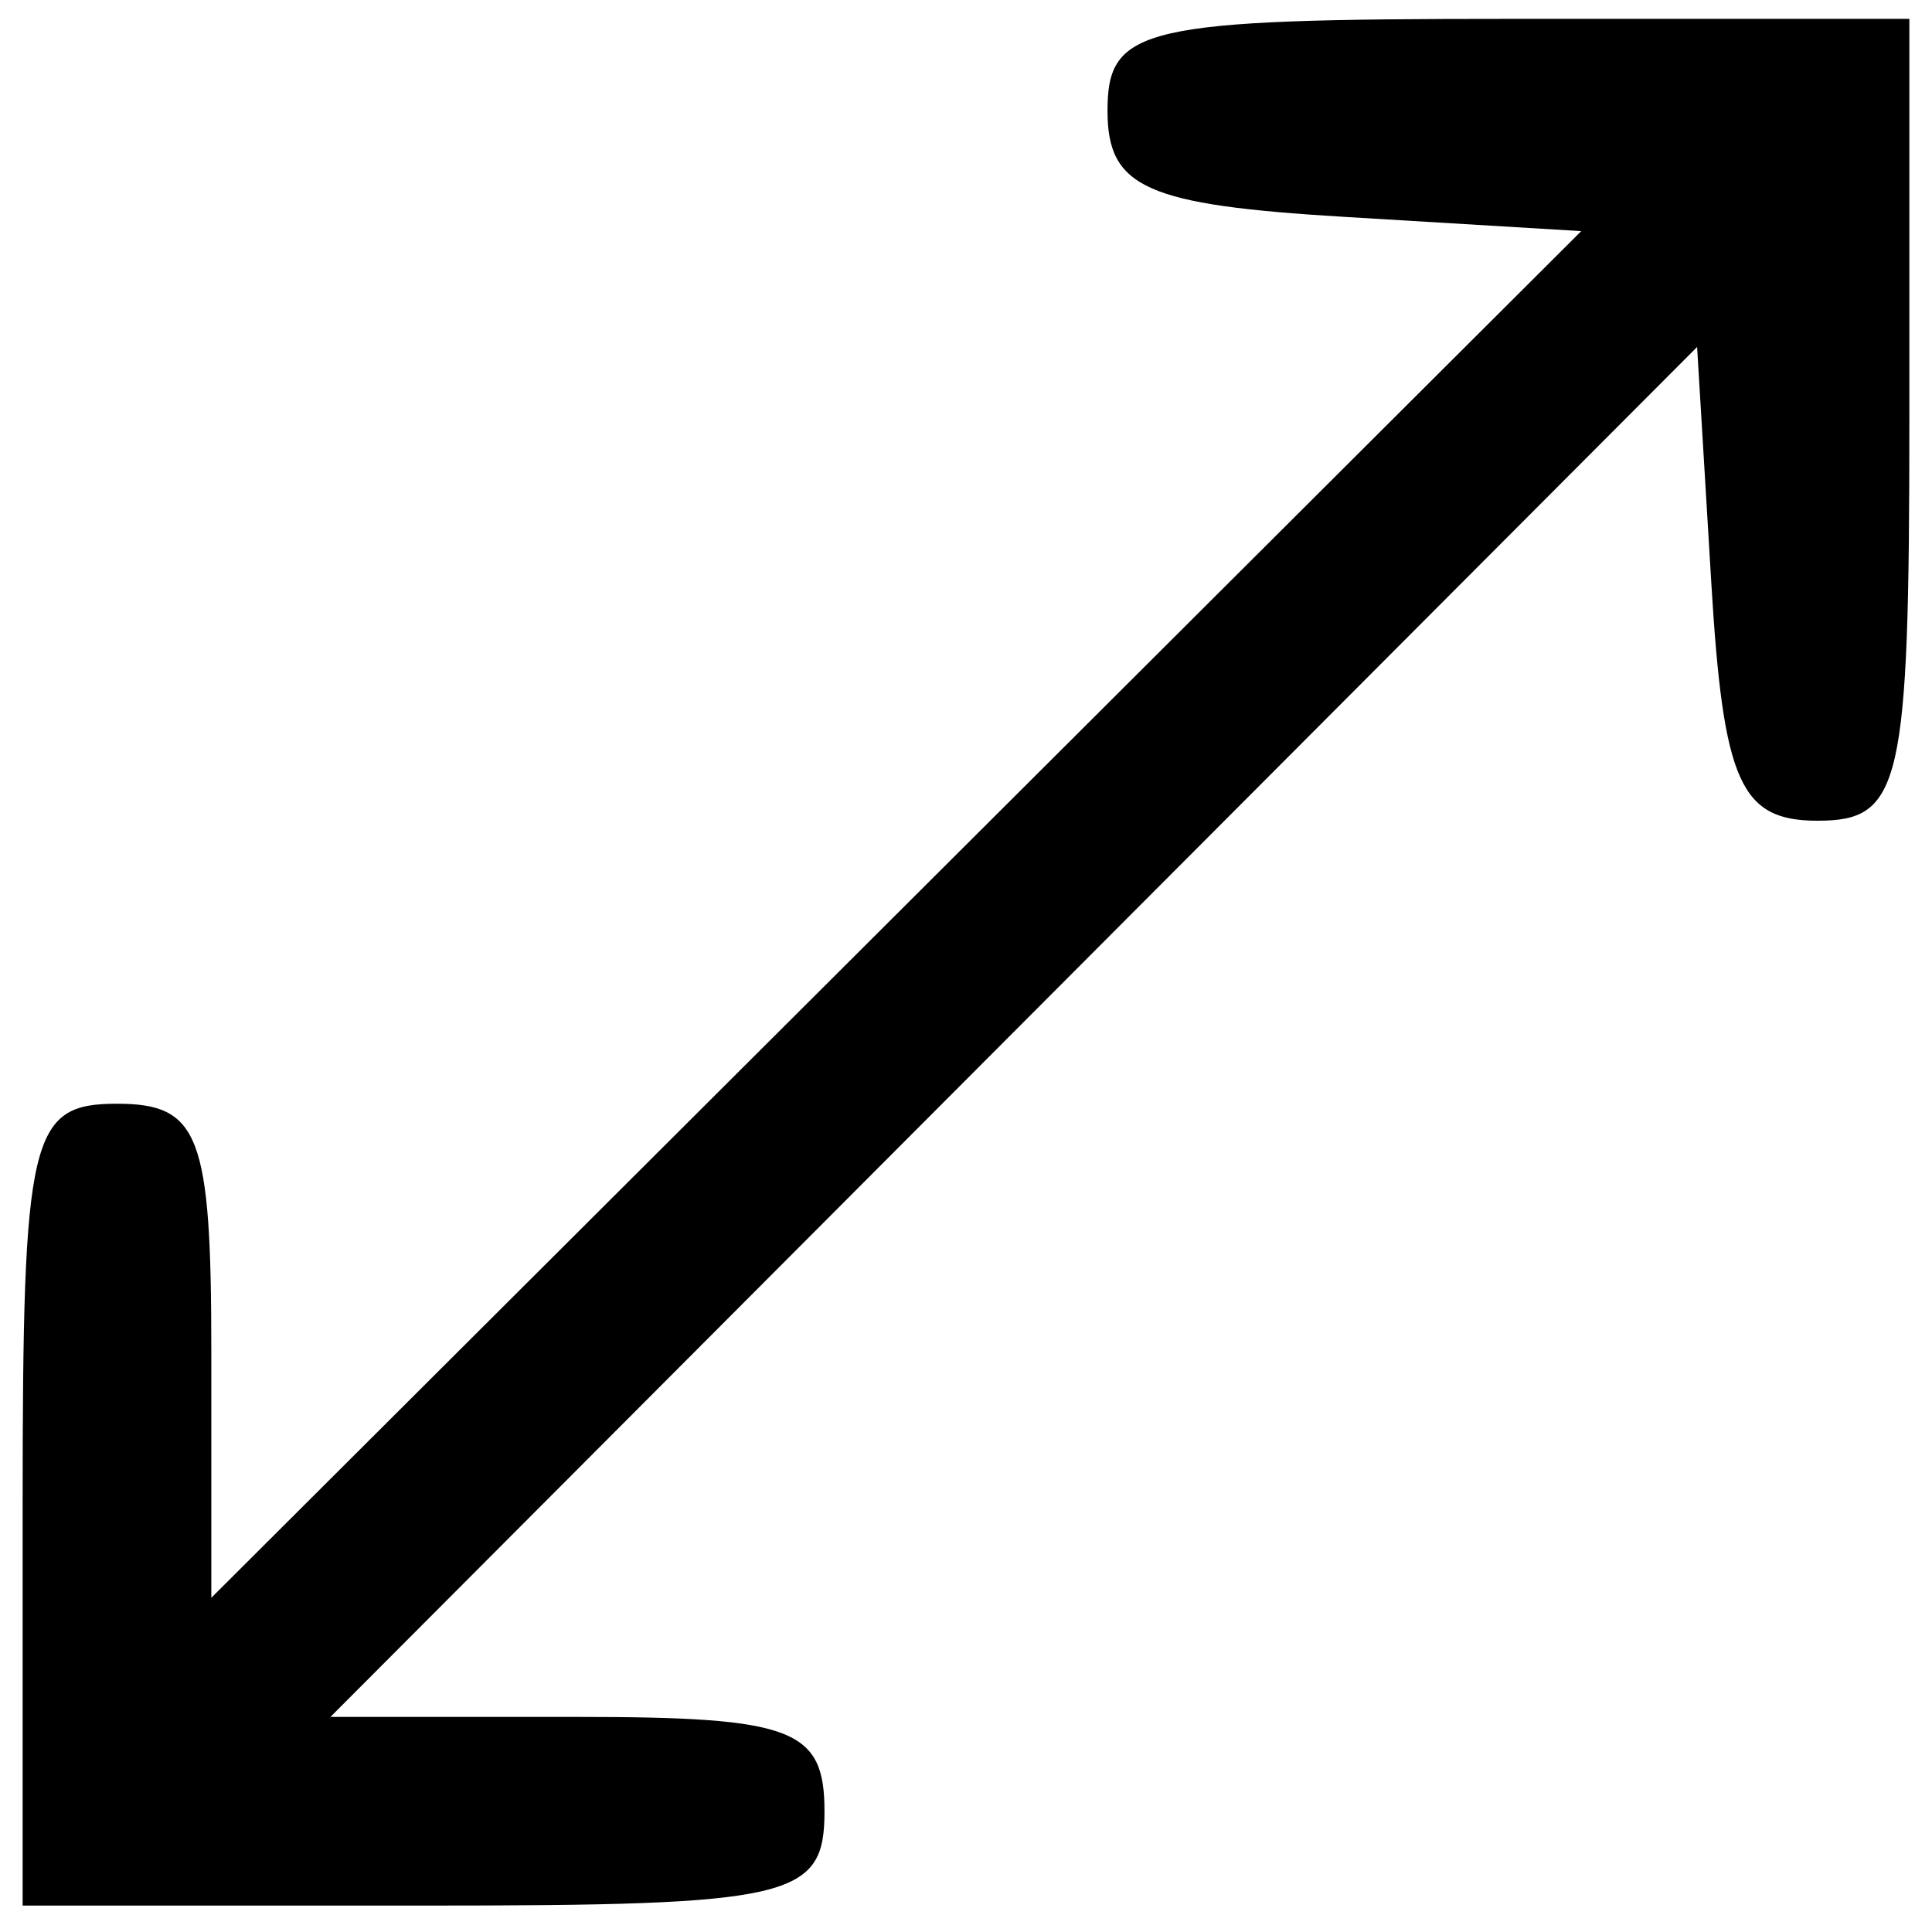
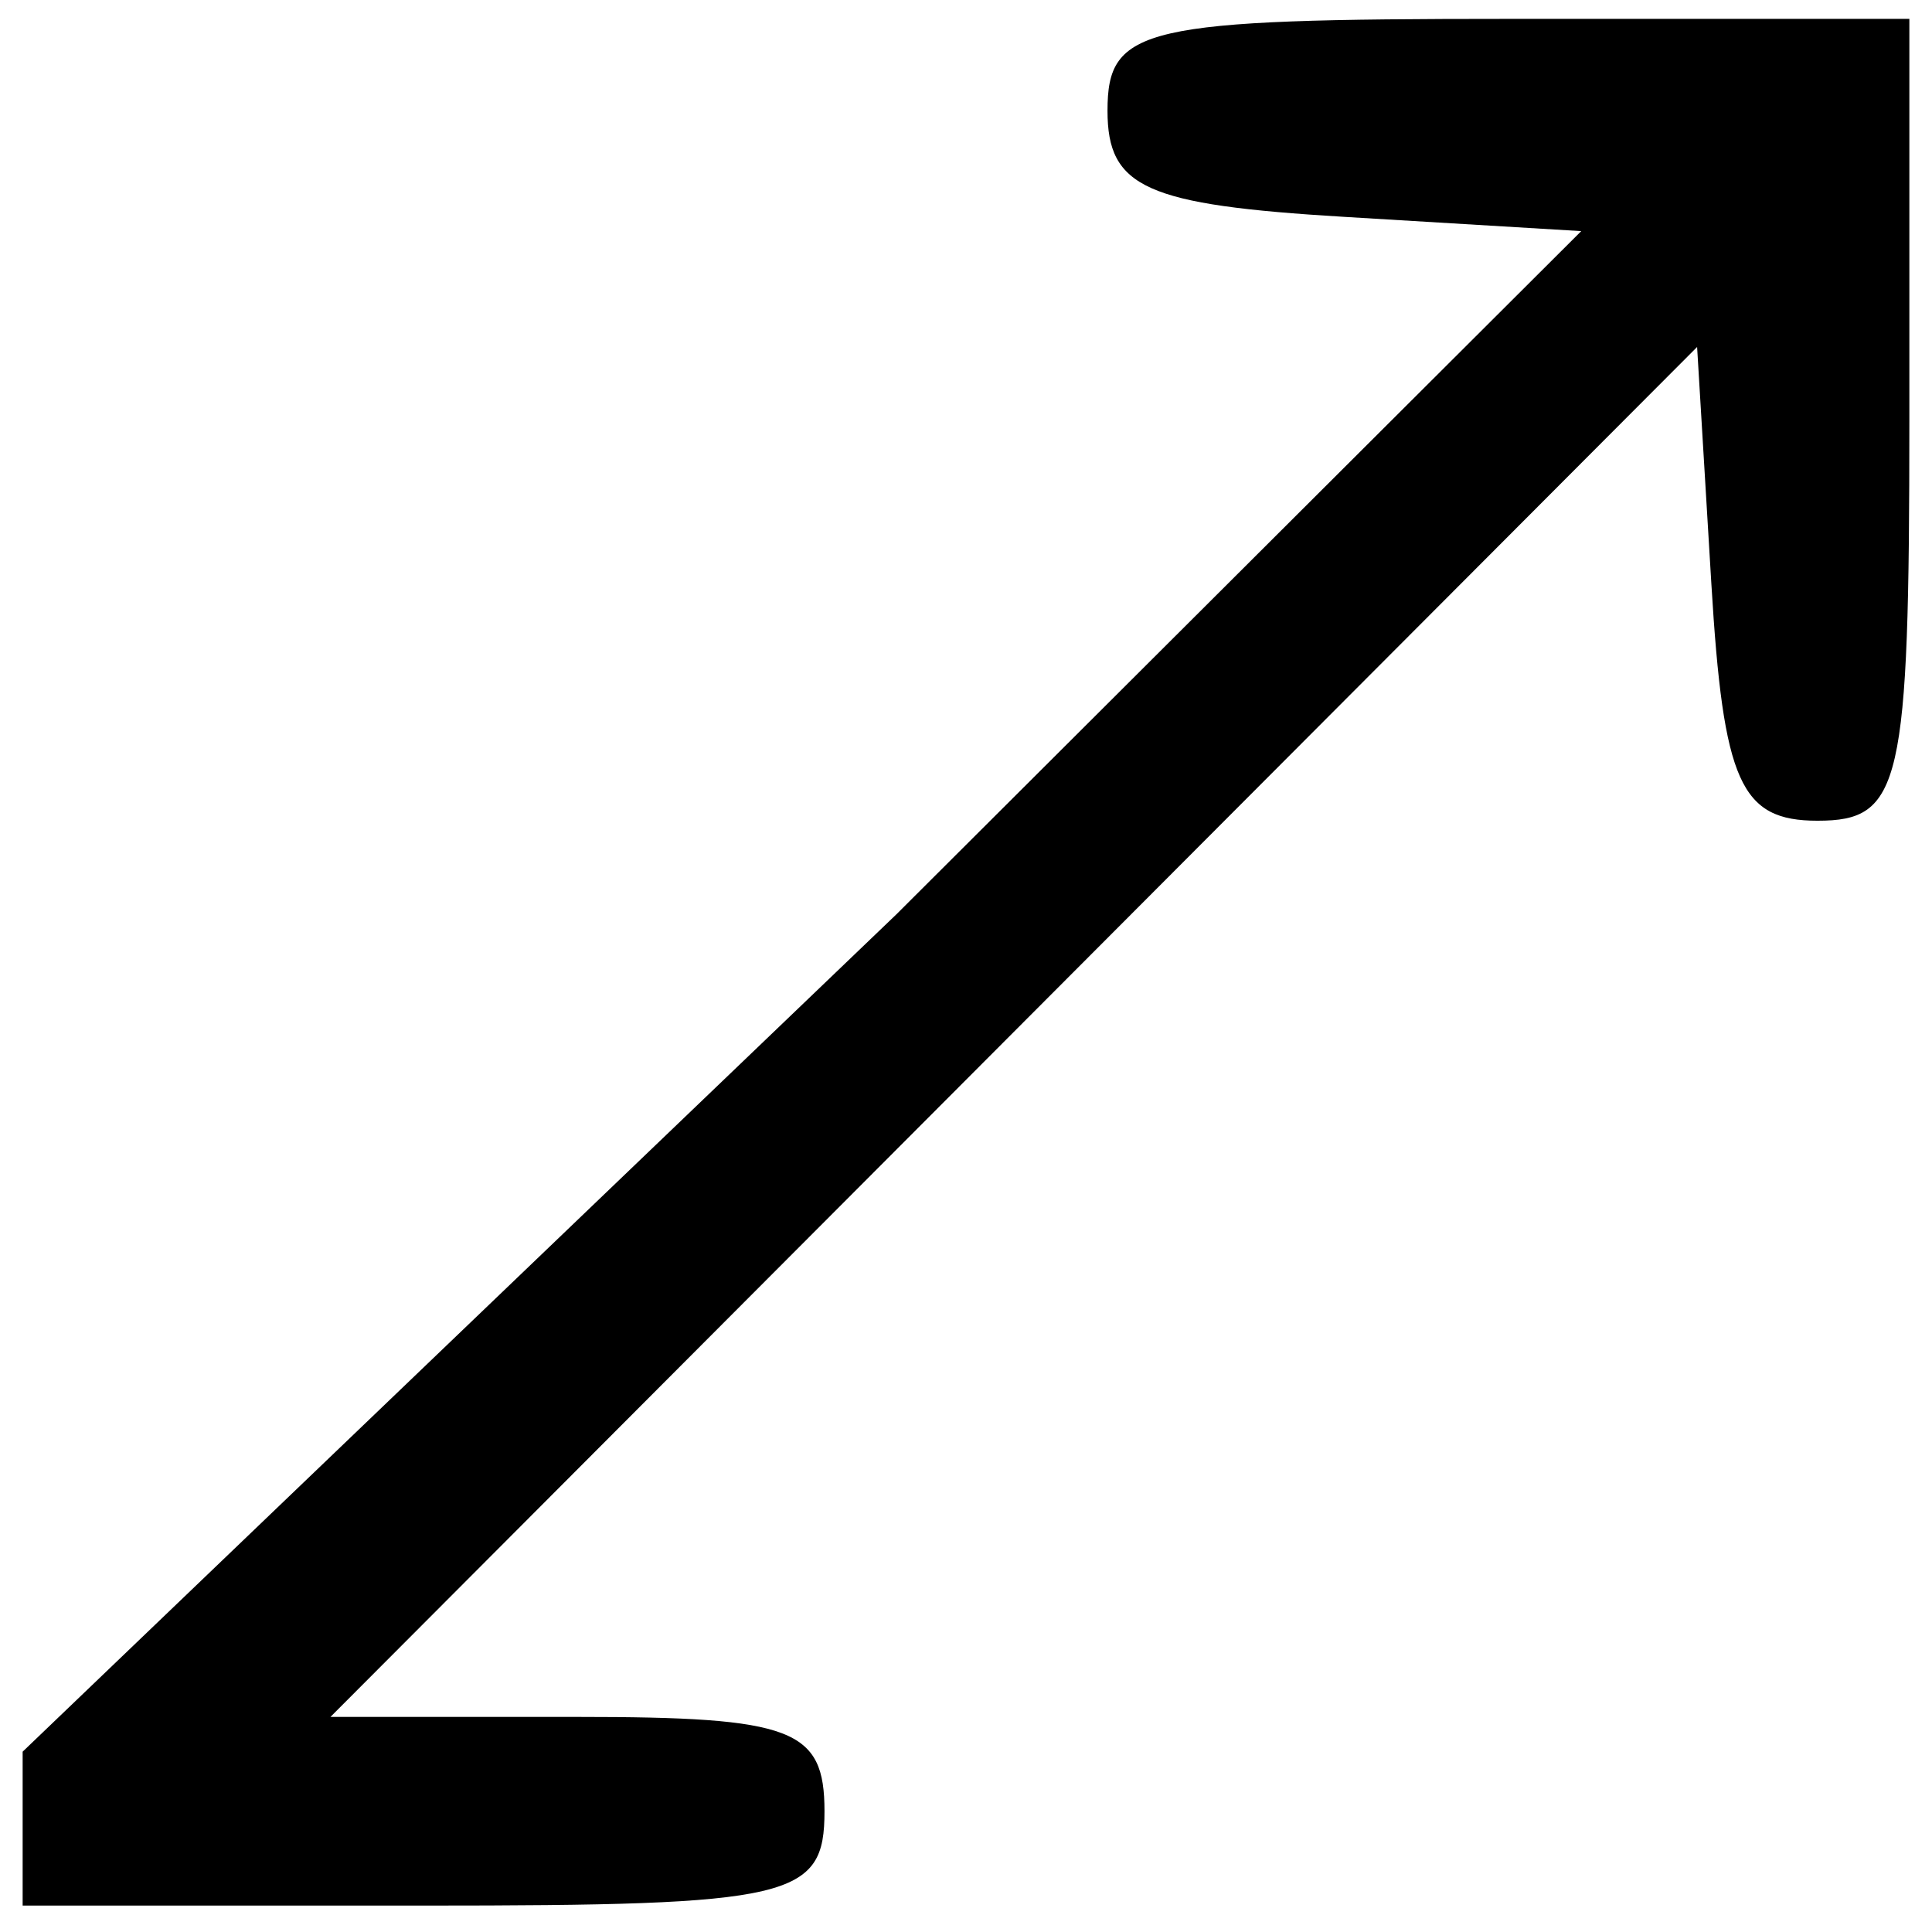
<svg xmlns="http://www.w3.org/2000/svg" xmlns:ns1="http://sodipodi.sourceforge.net/DTD/sodipodi-0.dtd" xmlns:ns2="http://www.inkscape.org/namespaces/inkscape" aria-hidden="true" focusable="false" data-prefix="fab" data-icon="orcid" class="svg-inline--fa fa-orcid fa-w-16" role="img" viewBox="0 0 512 512" version="1.1" id="svg901" ns1:docname="resize.svg" ns2:version="1.0.1 (3bc2e813f5, 2020-09-07)">
  <defs id="defs905" />
  <ns1:namedview pagecolor="#ffffff" bordercolor="#666666" borderopacity="1" objecttolerance="10" gridtolerance="10" guidetolerance="10" ns2:pageopacity="0" ns2:pageshadow="2" ns2:window-width="1920" ns2:window-height="1017" id="namedview903" showgrid="false" ns2:zoom="0.58695387" ns2:cx="203.87396" ns2:cy="345.83116" ns2:window-x="-8" ns2:window-y="-8" ns2:window-maximized="1" ns2:current-layer="svg901" ns2:document-rotation="0" />
-   <path style="fill:#000000;stroke-width:12.5" d="m 6,398.75 c 0,-97.917 1.959,-106.25 25,-106.25 21.818,0 25,8.333 25,65.463 v 65.463 L 237.523,242.338 419.046,61.25 356.273,57.472 C 303.688,54.308 293.5,49.742 293.5,29.347 293.5,7.127 302.784,5 399.75,5 H 506 v 106.25 c 0,96.966 -2.126,106.25 -24.347,106.25 -20.395,0 -24.96,-10.188 -28.125,-62.773 L 449.75,91.954 268.662,273.477 87.573,455 h 65.463 c 57.13,0 65.463,3.182 65.463,25 0,23.039 -8.333,25 -106.25,25 H 6 Z" id="path847" />
+   <path style="fill:#000000;stroke-width:12.5" d="m 6,398.75 v 65.463 L 237.523,242.338 419.046,61.25 356.273,57.472 C 303.688,54.308 293.5,49.742 293.5,29.347 293.5,7.127 302.784,5 399.75,5 H 506 v 106.25 c 0,96.966 -2.126,106.25 -24.347,106.25 -20.395,0 -24.96,-10.188 -28.125,-62.773 L 449.75,91.954 268.662,273.477 87.573,455 h 65.463 c 57.13,0 65.463,3.182 65.463,25 0,23.039 -8.333,25 -106.25,25 H 6 Z" id="path847" />
</svg>